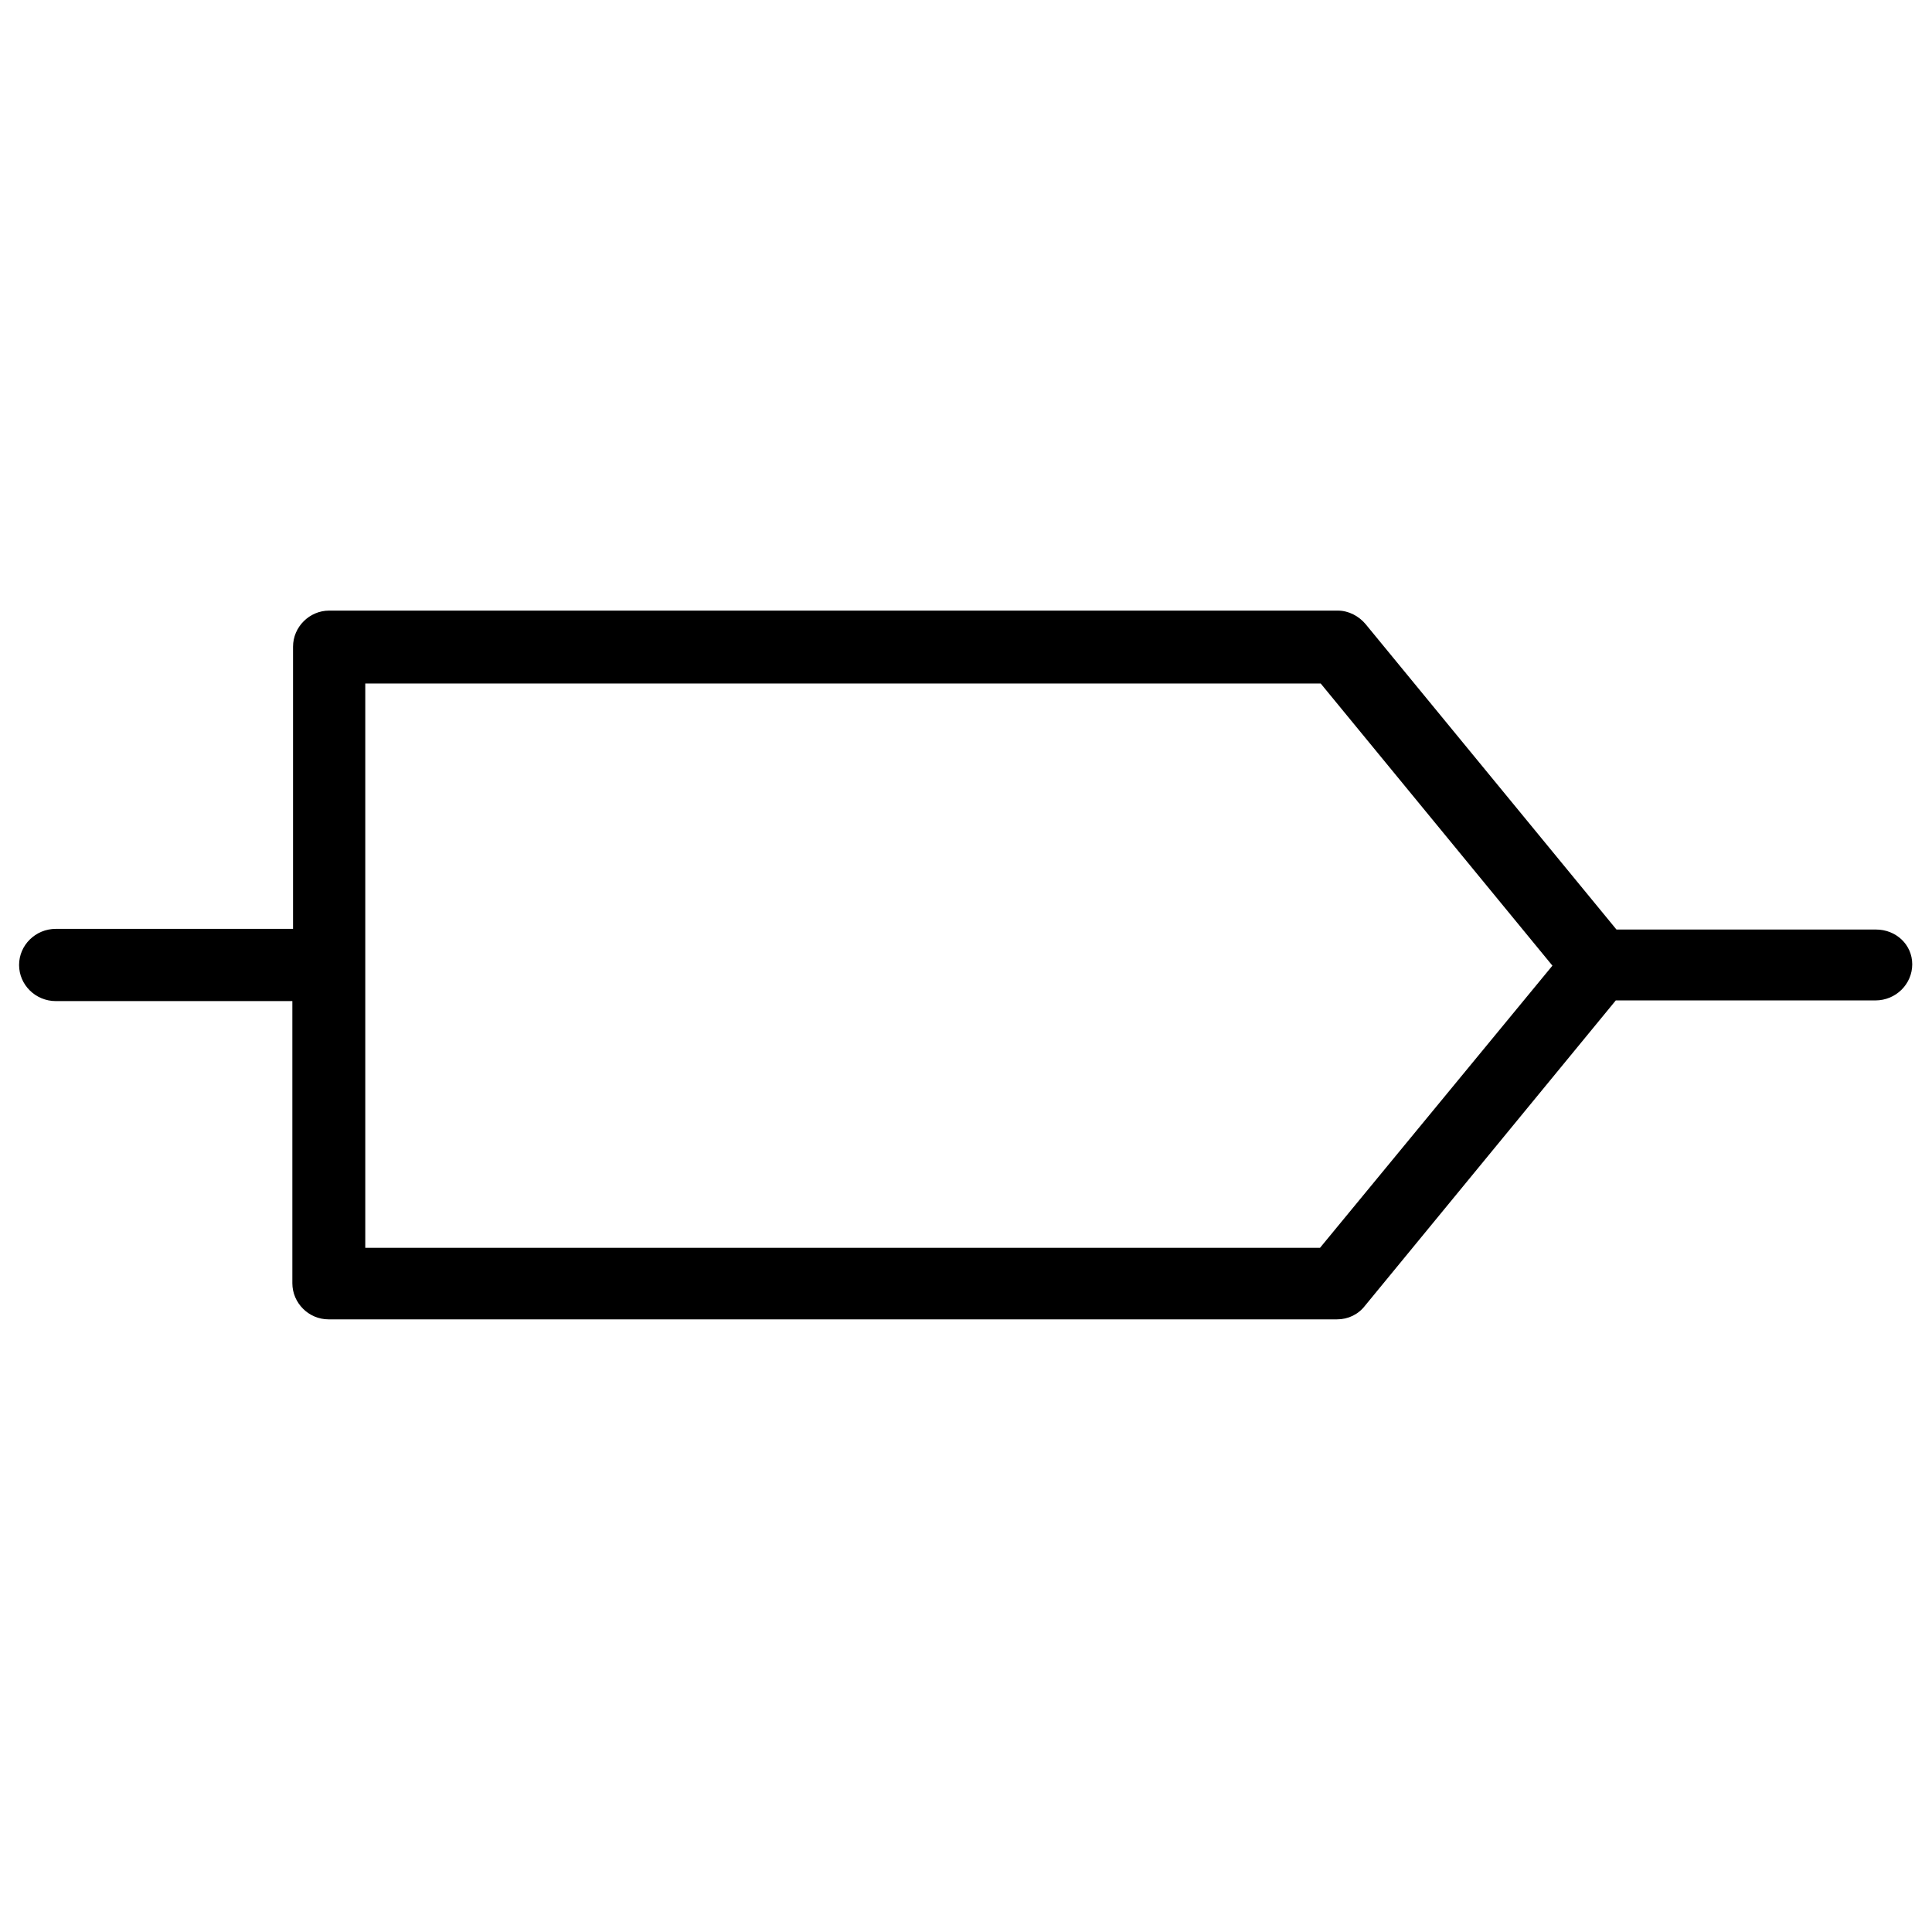
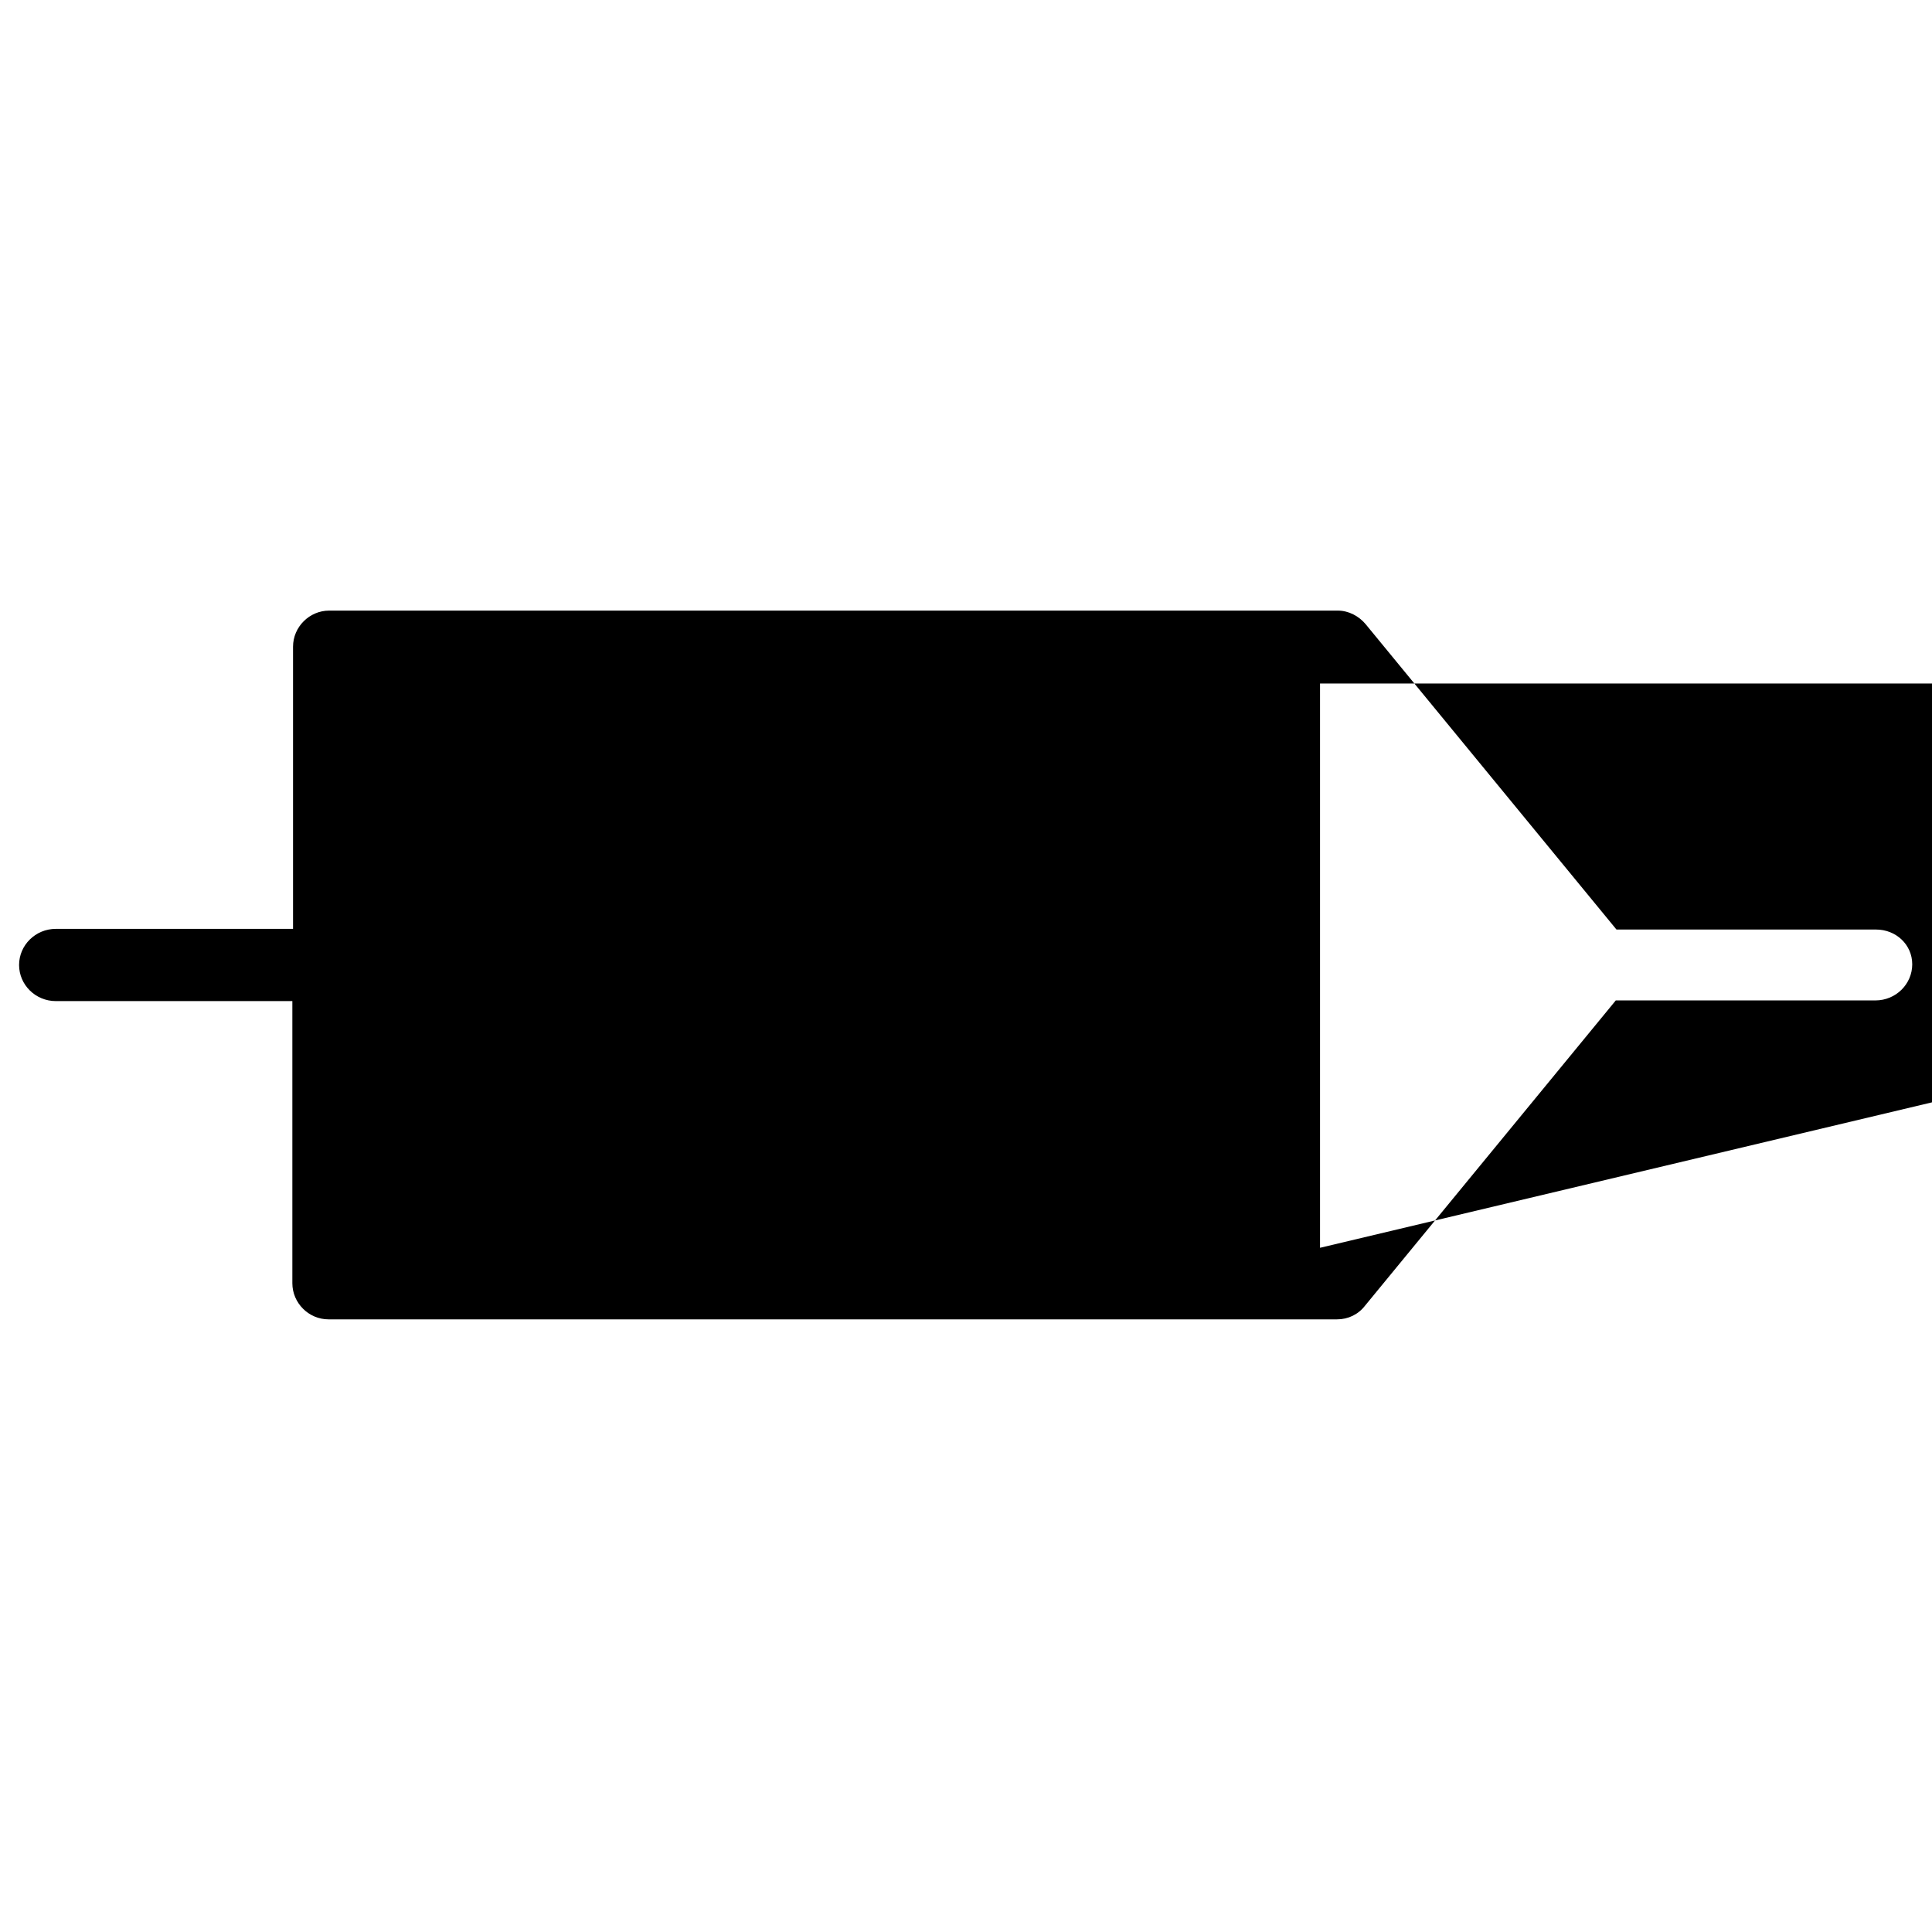
<svg xmlns="http://www.w3.org/2000/svg" version="1.1" id="Warstwa_1" x="0px" y="0px" viewBox="0 0 283.5 283.5" style="enable-background:new 0 0 283.5 283.5;" xml:space="preserve">
-   <path d="M275.3,136.4h-38.1l-36.8-44.8c-1-1.2-2.5-2-4.1-2h-148c-2.9,0-5.3,2.4-5.3,5.3v41.4H8.2c-3,0-5.4,2.4-5.4,5.3  s2.4,5.3,5.4,5.3h34.7v41.4c0,2.9,2.4,5.3,5.3,5.3h148c1.6,0,3.1-0.7,4.1-2l36.8-44.8h38.1c3,0,5.4-2.4,5.4-5.3  S278.2,136.4,275.3,136.4L275.3,136.4z M193.7,183.1H53.6v-41.3c0,0,0-0.1,0-0.1s0-0.1,0-0.1v-41.3h140.2l34,41.4L193.7,183.1z" />
+   <path d="M275.3,136.4h-38.1l-36.8-44.8c-1-1.2-2.5-2-4.1-2h-148c-2.9,0-5.3,2.4-5.3,5.3v41.4H8.2c-3,0-5.4,2.4-5.4,5.3  s2.4,5.3,5.4,5.3h34.7v41.4c0,2.9,2.4,5.3,5.3,5.3h148c1.6,0,3.1-0.7,4.1-2l36.8-44.8h38.1c3,0,5.4-2.4,5.4-5.3  S278.2,136.4,275.3,136.4L275.3,136.4z M193.7,183.1v-41.3c0,0,0-0.1,0-0.1s0-0.1,0-0.1v-41.3h140.2l34,41.4L193.7,183.1z" />
</svg>